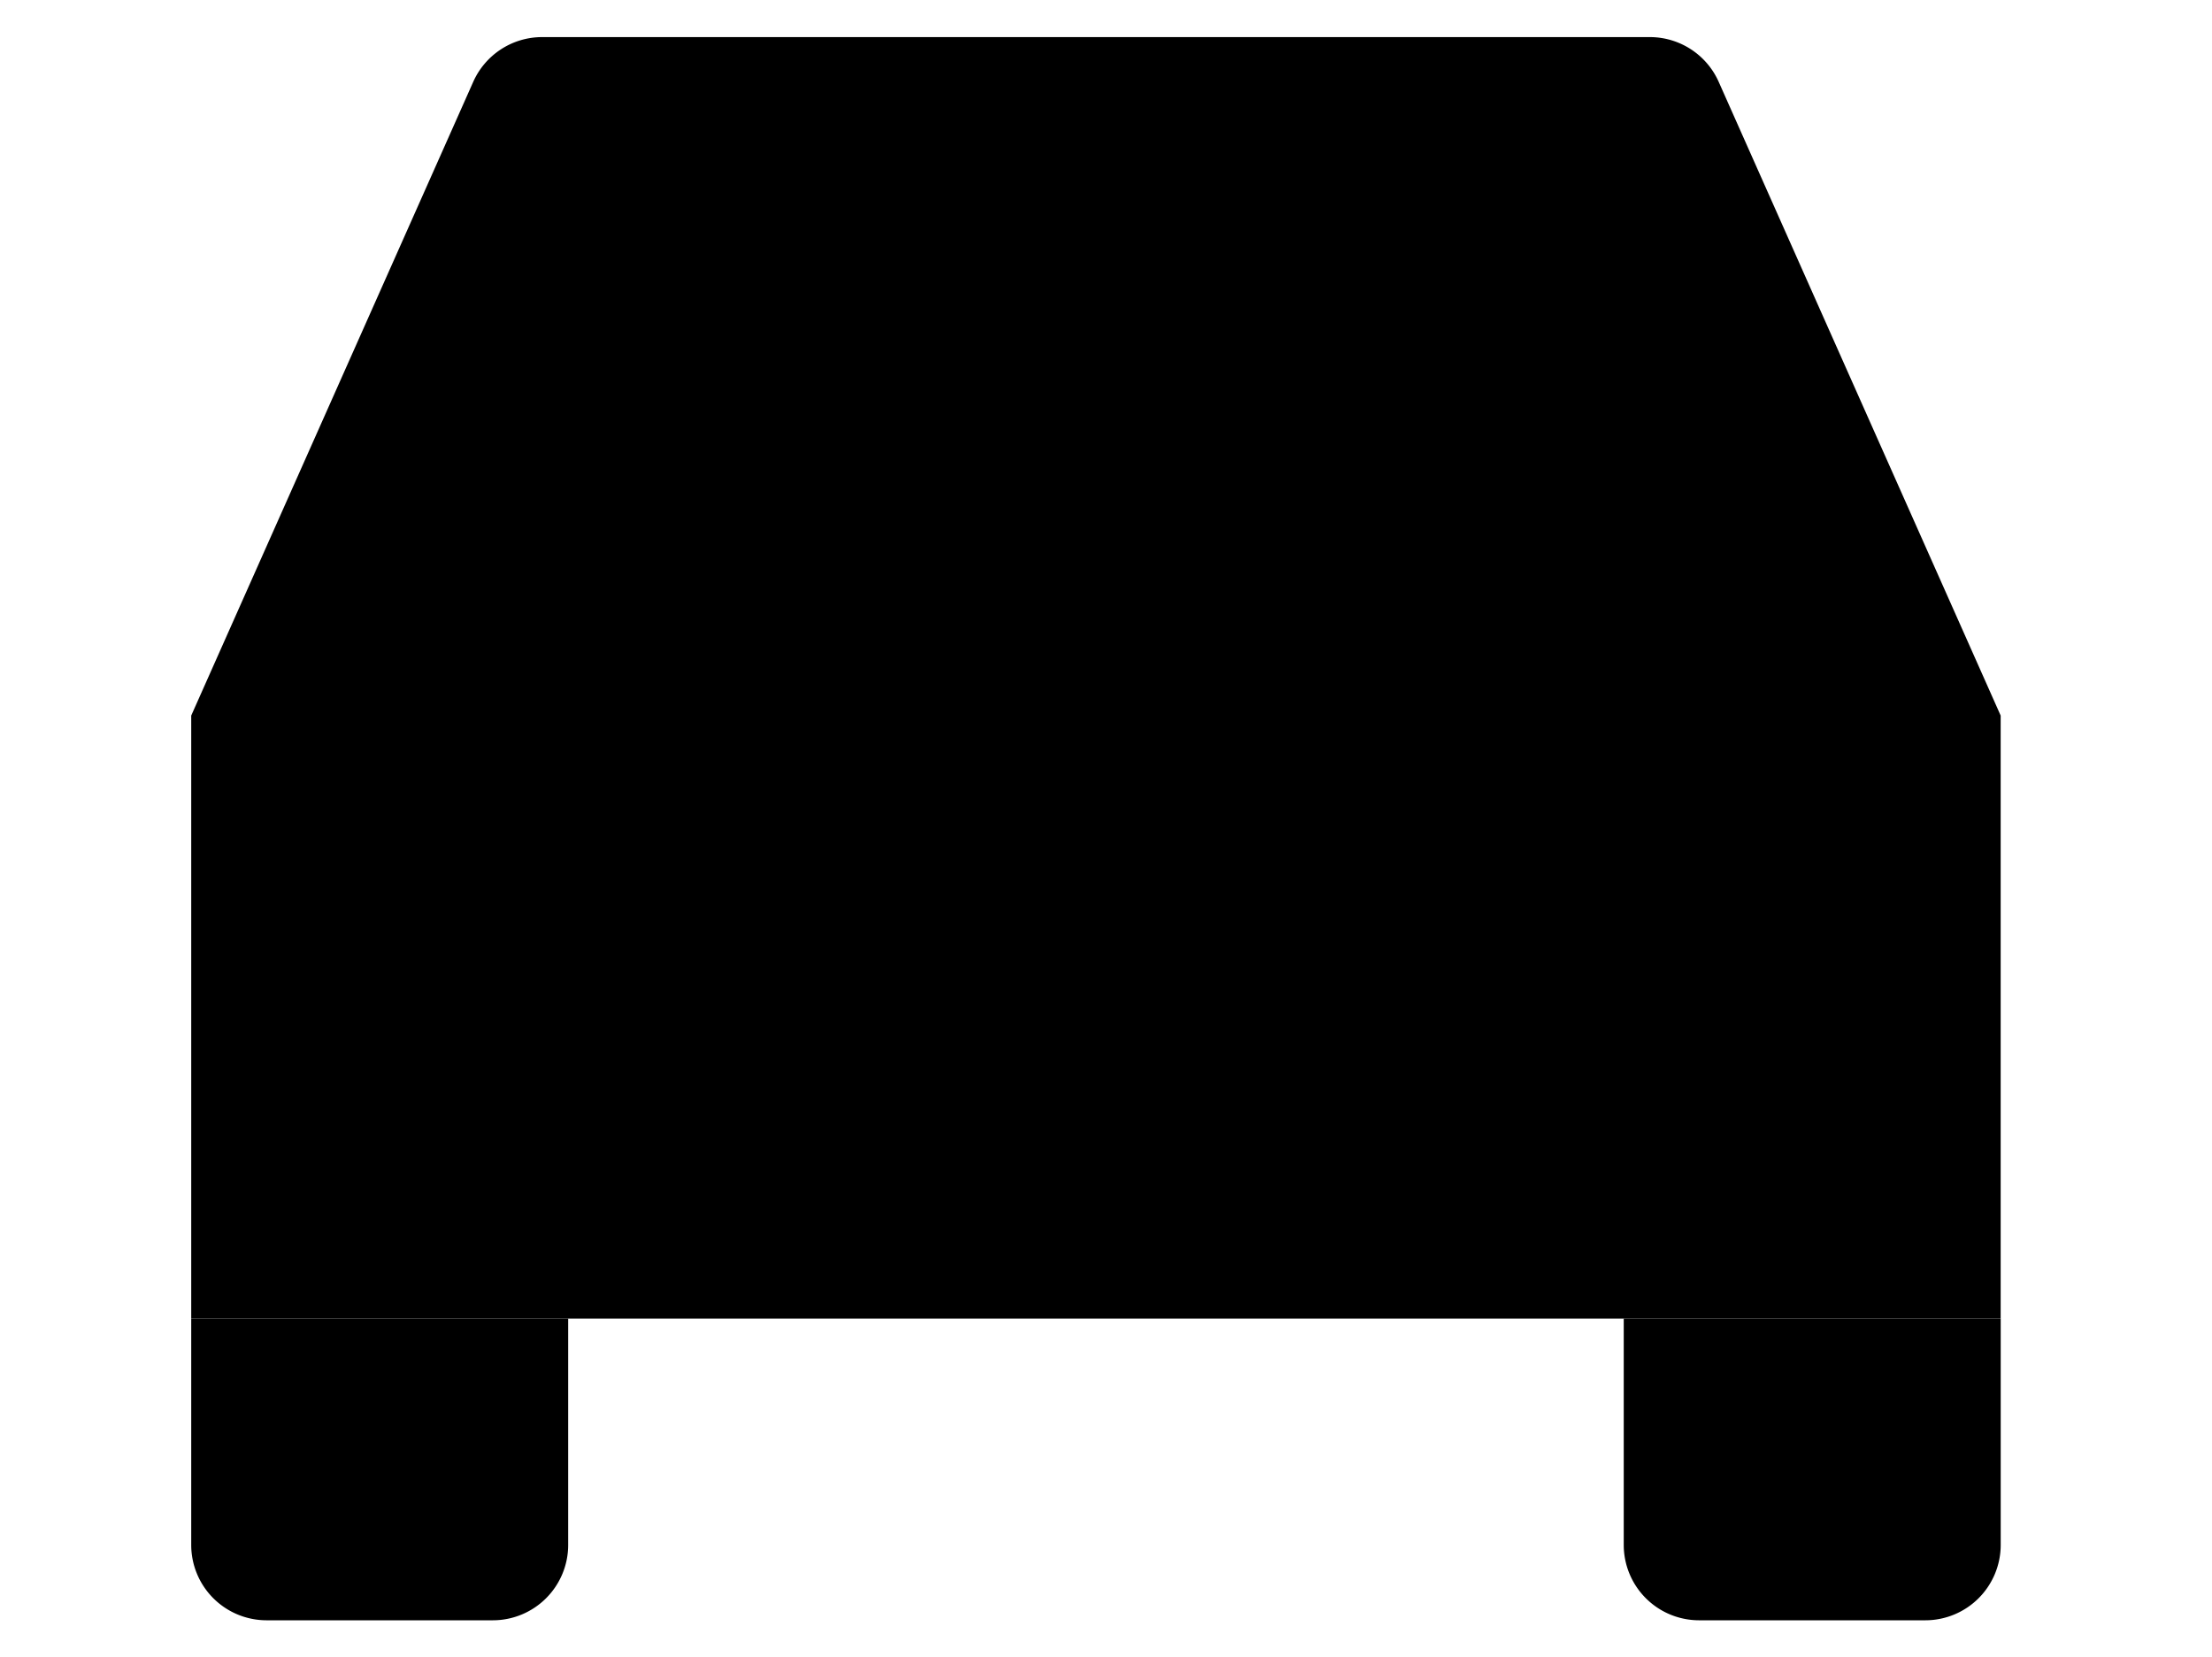
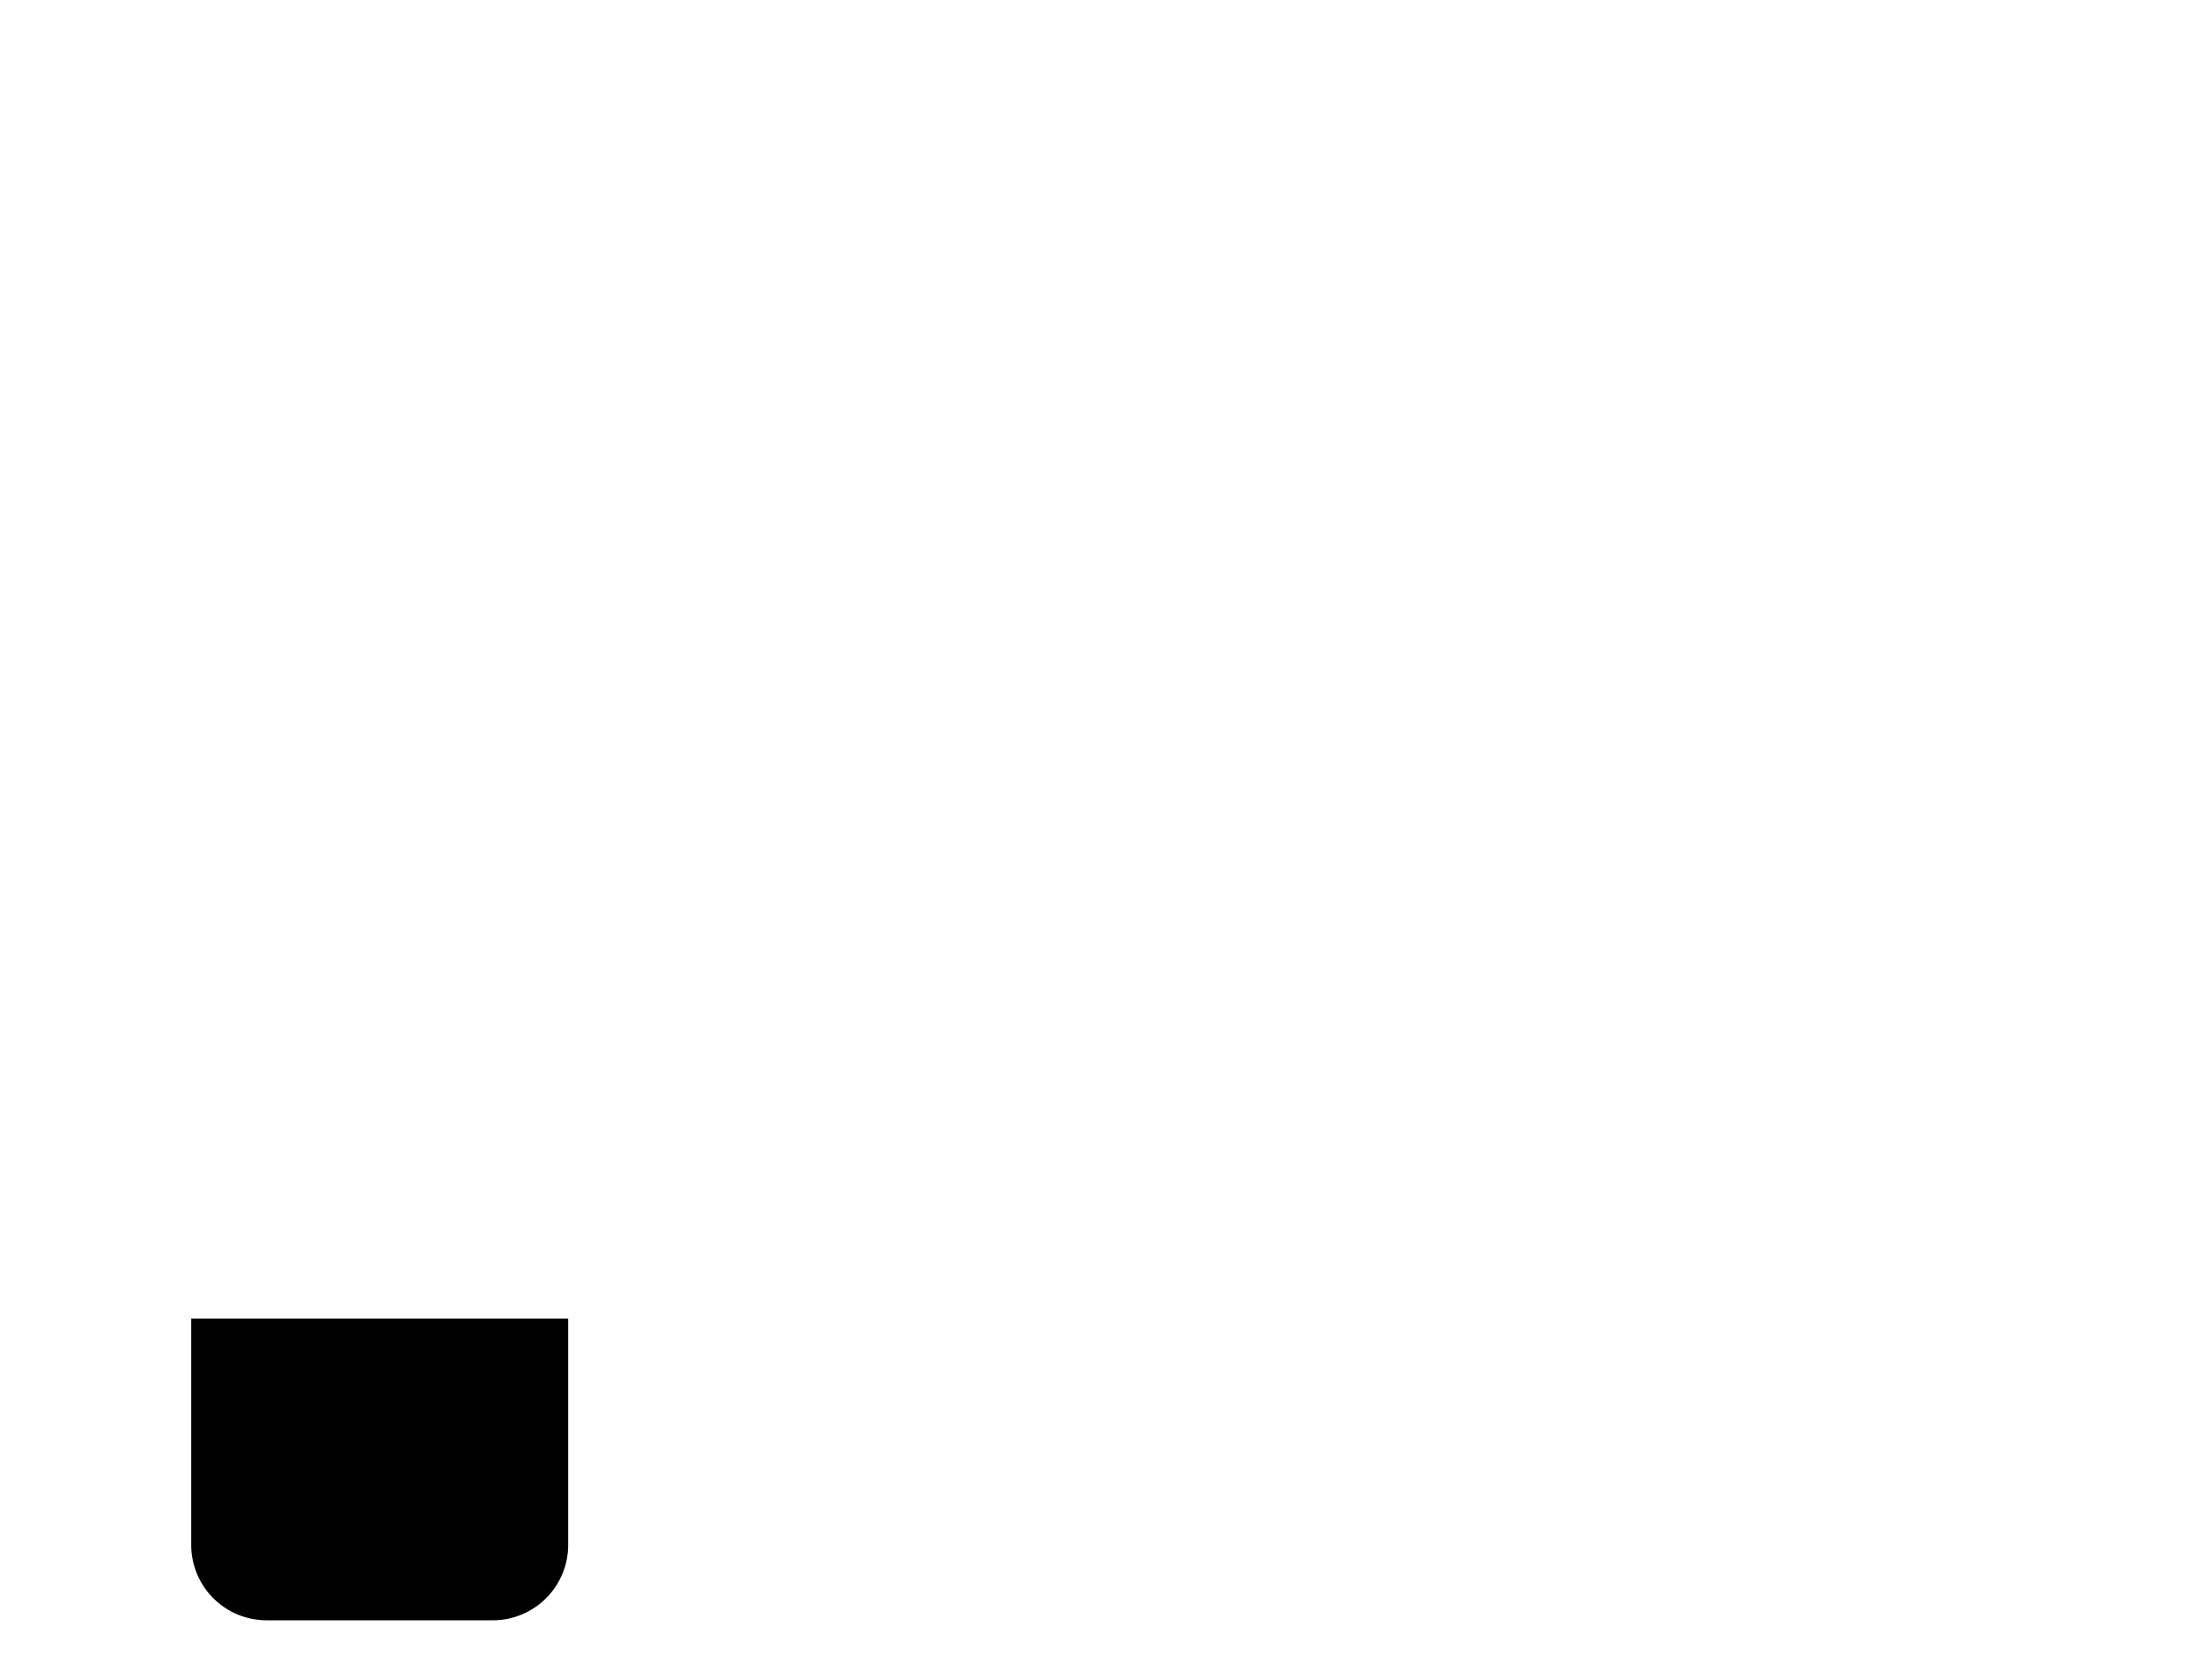
<svg xmlns="http://www.w3.org/2000/svg" width="59.619" height="44.673" viewBox="0 0 59.619 44.673">
  <g transform="translate(-9537 -597.678)">
-     <line class="a" x2="57.619" transform="translate(9538 615.213)" />
-     <path class="a" d="M194.16,184v6.1a2.032,2.032,0,0,1-2.032,2.032h-6.1A2.032,2.032,0,0,1,184,190.1V184" transform="translate(9396.764 449.223)" />
    <path class="a" d="M42.16,184v6.1a2.032,2.032,0,0,1-2.032,2.032h-6.1A2.032,2.032,0,0,1,32,190.1V184" transform="translate(9510.154 449.223)" />
-     <line class="a" x2="3.974" transform="translate(9549.921 625.147)" />
-     <line class="a" x2="5.961" transform="translate(9577.737 625.147)" />
-     <path class="a" d="M80.769,66.289,73.175,49.219A2.032,2.032,0,0,0,71.32,48H41.449a2.032,2.032,0,0,0-1.854,1.219L32,66.289V82.545H80.769Z" transform="translate(9510.154 550.678)" />
  </g>
</svg>